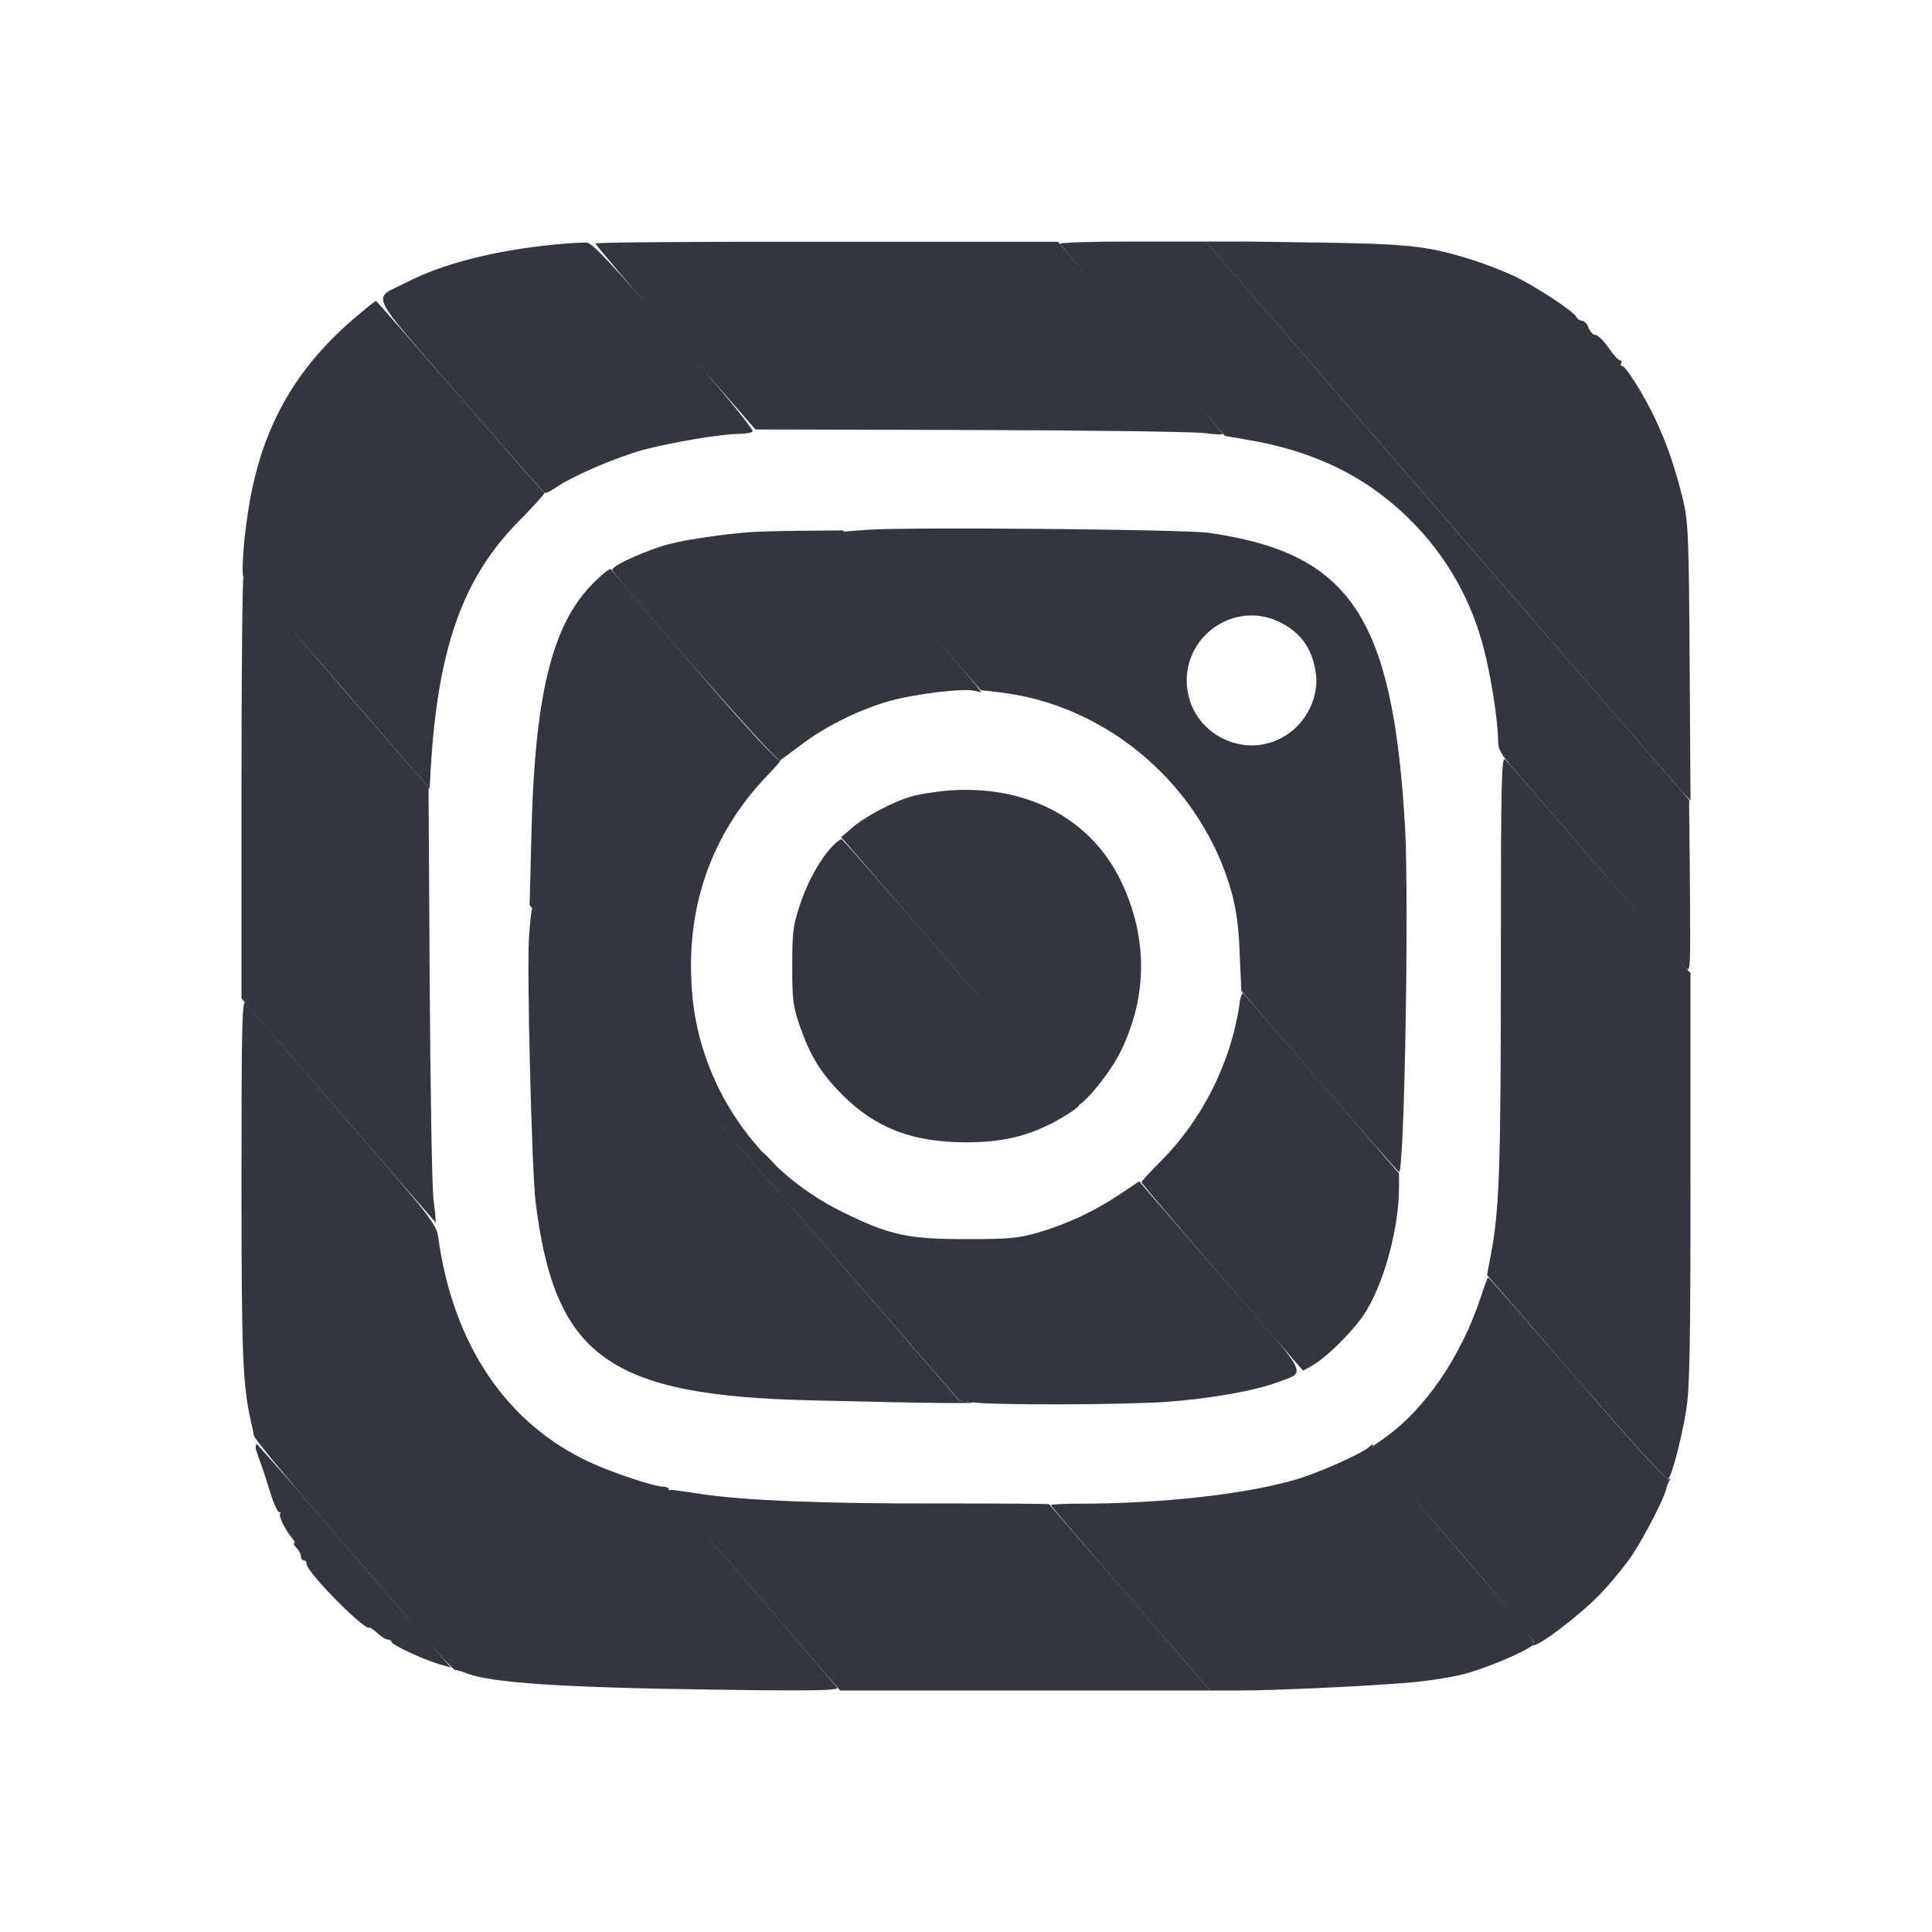
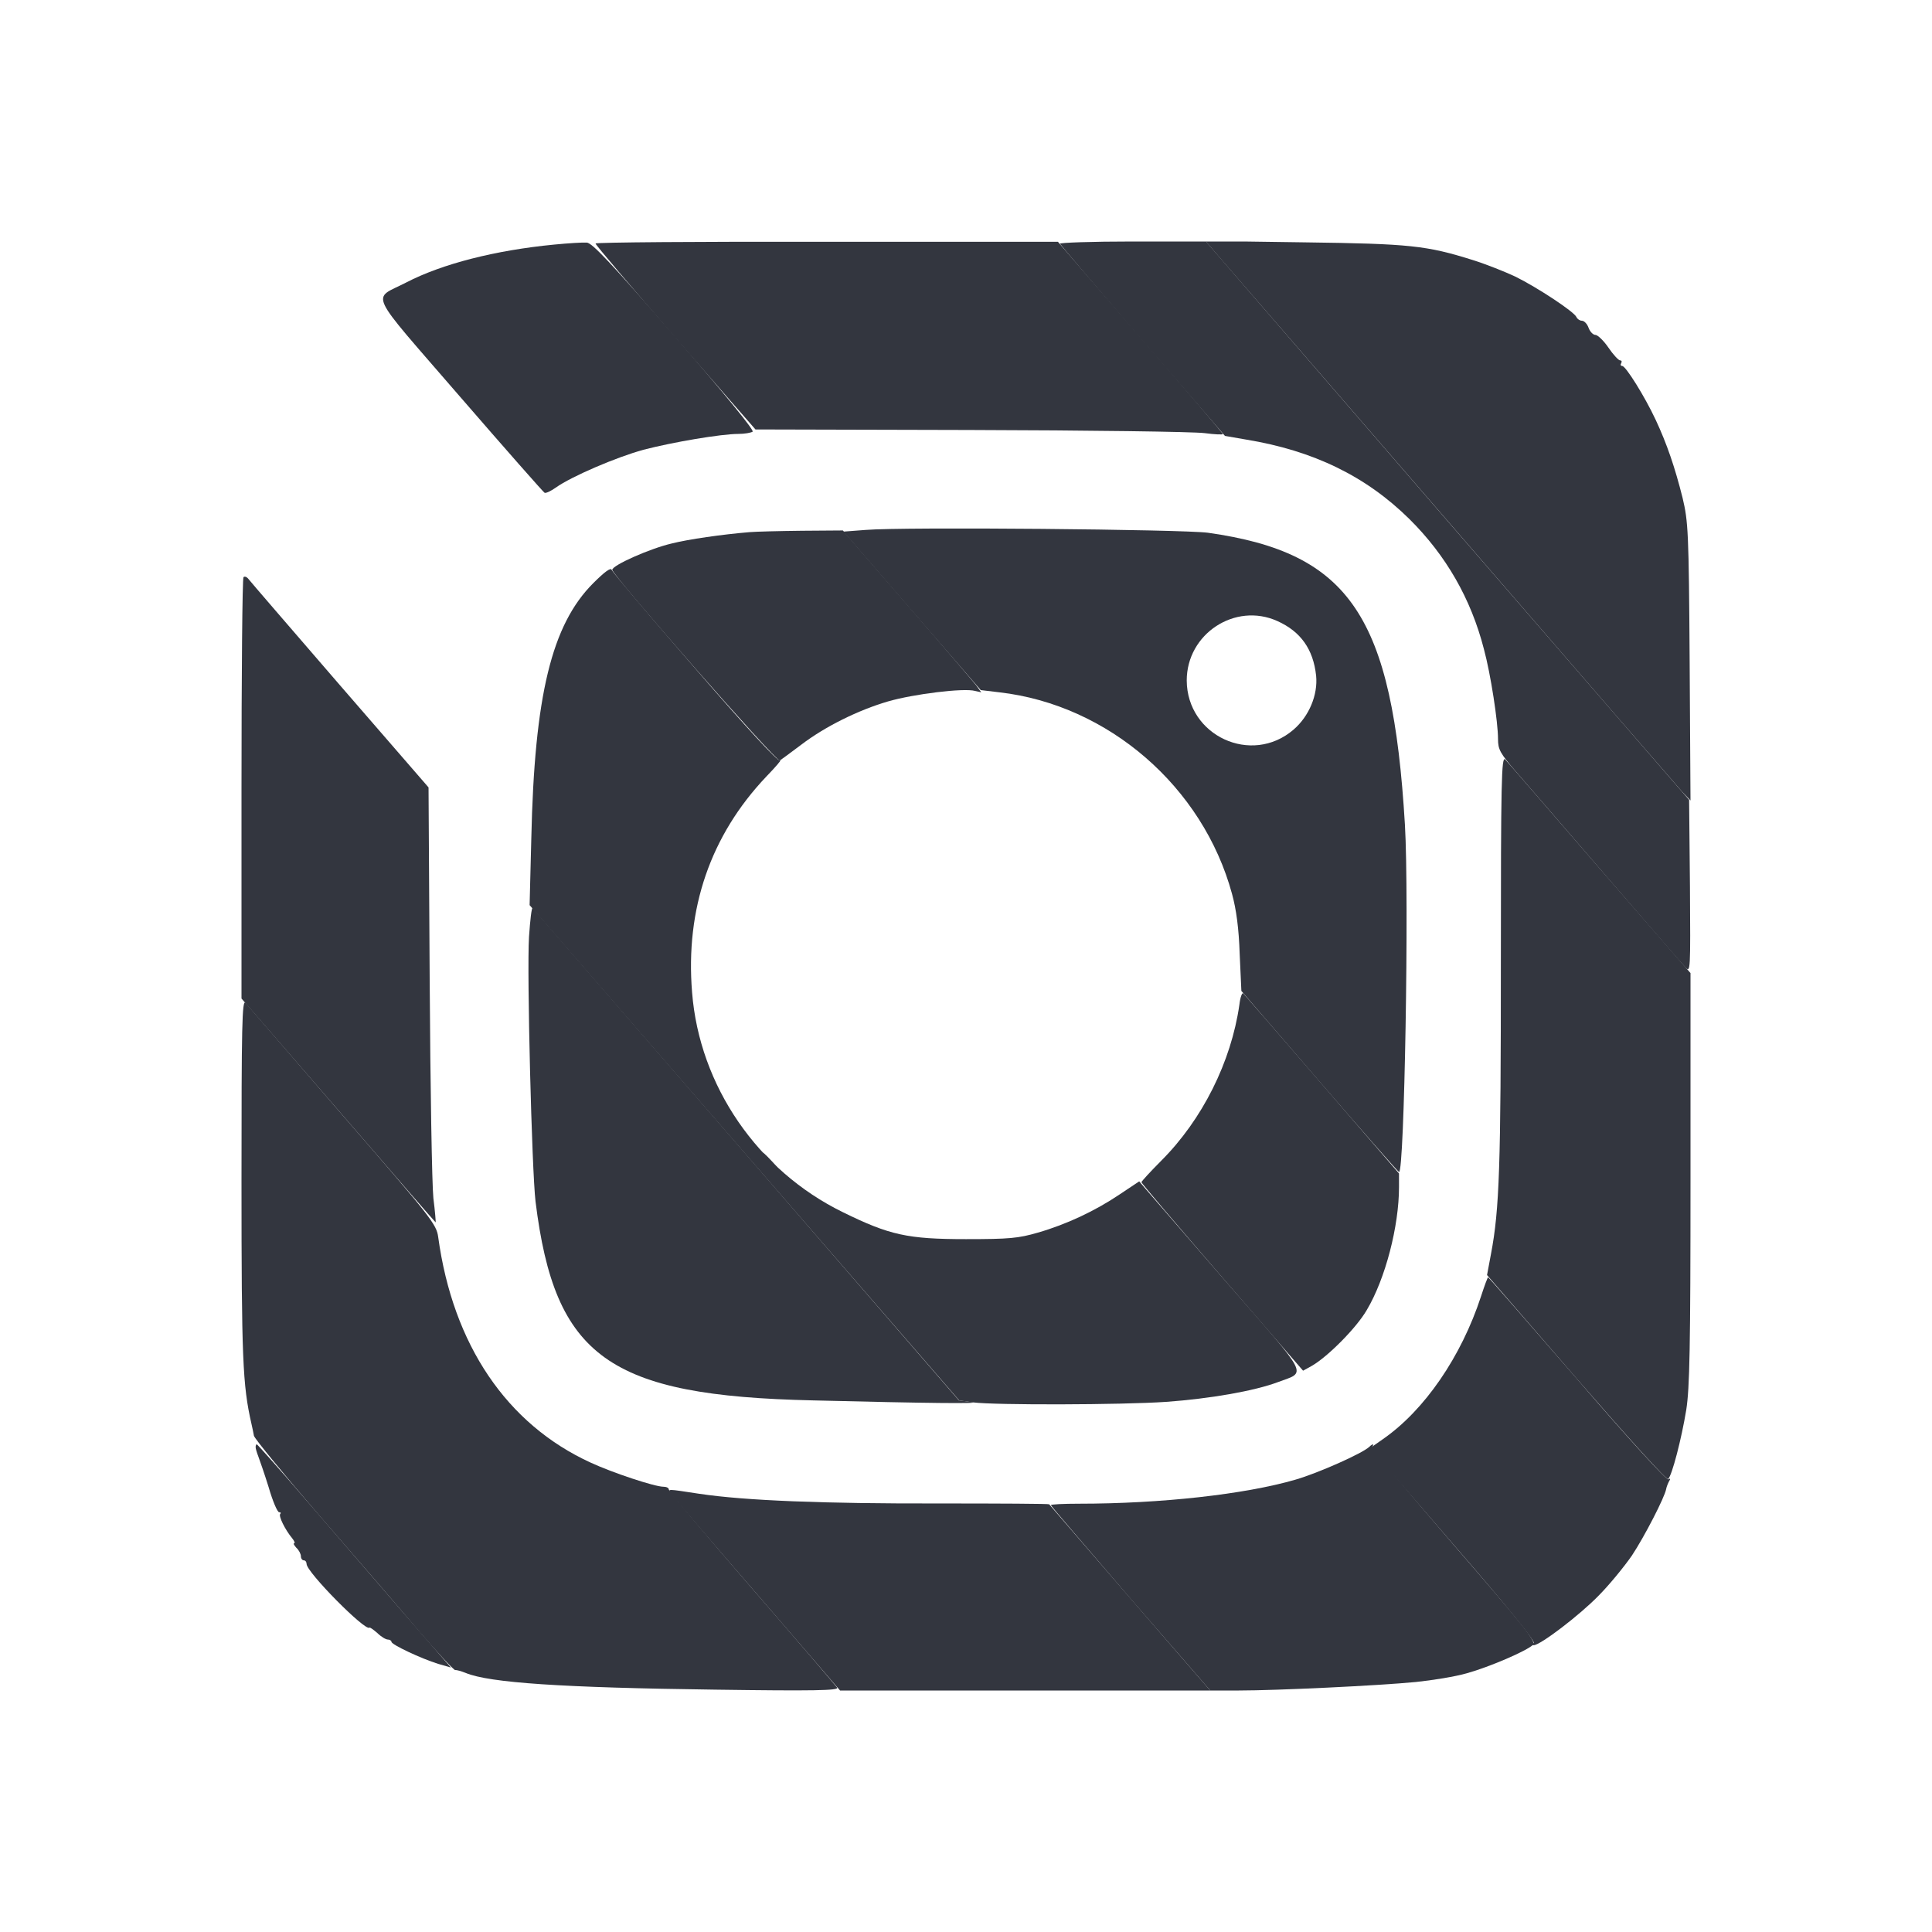
<svg xmlns="http://www.w3.org/2000/svg" width="32" height="32" viewBox="0 0 32 32" fill="none">
  <g clip-path="url(#clip0_2550_29675)">
    <path d="M9.18 4.051C8.205 4.145 7.323 4.37 6.728 4.679C6.156 4.975 6.058 4.764 7.614 6.564C8.369 7.436 9.001 8.153 9.02 8.162C9.044 8.172 9.123 8.134 9.203 8.078C9.466 7.89 10.211 7.572 10.656 7.45C11.144 7.323 11.945 7.187 12.231 7.187C12.334 7.187 12.437 7.168 12.466 7.15C12.498 7.131 12.002 6.522 11.177 5.57C10.122 4.356 9.808 4.023 9.719 4.018C9.653 4.014 9.414 4.028 9.18 4.051Z" fill="#33363F" />
    <path d="M12.414 8.814C11.959 8.852 11.406 8.931 11.125 9.002C10.764 9.086 10.141 9.363 10.141 9.438C10.141 9.527 12.864 12.63 12.916 12.597C12.944 12.578 13.103 12.461 13.272 12.334C13.666 12.034 14.214 11.762 14.711 11.617C15.133 11.495 15.967 11.392 16.15 11.444L16.253 11.467L16.164 11.345C16.113 11.28 15.597 10.675 15.016 10.005L13.961 8.786L13.281 8.791C12.906 8.795 12.517 8.805 12.414 8.814Z" fill="#33363F" />
-     <path d="M15.649 13.099C15.47 13.117 15.227 13.155 15.109 13.188C14.814 13.268 14.322 13.525 14.111 13.713L13.933 13.867L15.841 16.071C16.886 17.28 17.762 18.293 17.786 18.321C17.866 18.405 18.377 17.805 18.573 17.392C19.009 16.488 19.009 15.513 18.569 14.599C18.062 13.539 16.966 12.977 15.649 13.099Z" fill="#33363F" />
    <path d="M20.528 16.642C20.392 17.589 19.914 18.545 19.234 19.225C19.052 19.408 18.906 19.567 18.906 19.581C18.906 19.6 19.511 20.308 20.247 21.161L21.583 22.703L21.728 22.623C21.995 22.469 22.469 21.991 22.637 21.7C22.947 21.18 23.172 20.308 23.172 19.661V19.436L21.902 17.964C21.203 17.153 20.613 16.473 20.594 16.455C20.575 16.431 20.542 16.516 20.528 16.642Z" fill="#33363F" />
    <path d="M24.531 21.47C24.203 22.473 23.594 23.359 22.905 23.837C22.792 23.913 22.703 23.978 22.703 23.988C22.703 23.992 23.322 24.714 24.081 25.591C24.953 26.594 25.436 27.194 25.403 27.212C25.366 27.236 25.366 27.25 25.403 27.25C25.511 27.25 26.163 26.753 26.477 26.43C26.659 26.247 26.903 25.947 27.03 25.764C27.241 25.445 27.573 24.798 27.597 24.663C27.602 24.63 27.625 24.573 27.644 24.536C27.672 24.494 27.667 24.48 27.634 24.503C27.606 24.522 26.978 23.837 26.125 22.844C25.319 21.916 24.658 21.156 24.648 21.156C24.639 21.156 24.587 21.297 24.531 21.47Z" fill="#33363F" />
-     <path d="M5.936 5.214C4.863 6.109 4.3 7.131 4.098 8.547C4.023 9.044 3.995 9.578 4.042 9.564C4.061 9.559 4.764 10.342 5.598 11.308L7.117 13.065L7.127 12.854C7.239 10.759 7.652 9.573 8.617 8.608C8.852 8.369 9.034 8.167 9.016 8.162C8.997 8.153 8.369 7.436 7.614 6.564C6.859 5.697 6.236 4.984 6.227 4.984C6.217 4.984 6.086 5.087 5.936 5.214Z" fill="#33363F" />
    <path d="M9.827 9.658C9.137 10.347 8.852 11.519 8.8 13.891L8.772 14.992L12.33 19.094L15.887 23.195L16.117 23.228C16.478 23.275 18.573 23.27 19.319 23.219C20.036 23.167 20.772 23.041 21.17 22.891C21.644 22.713 21.709 22.839 20.326 21.25C19.642 20.463 19.038 19.764 18.977 19.694L18.869 19.567L18.545 19.783C18.142 20.055 17.664 20.28 17.191 20.416C16.867 20.51 16.717 20.524 16 20.524C15.034 20.524 14.734 20.458 13.961 20.078C12.55 19.389 11.584 17.983 11.463 16.436C11.35 15.053 11.767 13.839 12.691 12.864C12.85 12.7 12.953 12.578 12.92 12.597C12.883 12.616 12.367 12.058 11.509 11.064C10.764 10.207 10.145 9.475 10.131 9.438C10.117 9.396 10.014 9.471 9.827 9.658Z" fill="#33363F" />
-     <path d="M13.787 14.017C13.576 14.242 13.375 14.603 13.248 14.992C13.136 15.325 13.122 15.442 13.122 16C13.122 16.563 13.136 16.67 13.244 16.985C13.427 17.505 13.591 17.767 13.956 18.138C14.505 18.686 15.119 18.92 16 18.92C16.558 18.92 16.951 18.836 17.383 18.625C17.65 18.494 17.959 18.278 17.847 18.306C17.814 18.316 16.933 17.327 15.883 16.117C14.838 14.903 13.961 13.909 13.942 13.9C13.923 13.895 13.853 13.947 13.787 14.017Z" fill="#33363F" />
    <path d="M22.68 23.964C22.567 24.072 21.831 24.4 21.456 24.508C20.617 24.752 19.225 24.906 17.87 24.906C17.617 24.906 17.406 24.916 17.406 24.93C17.406 24.944 18.002 25.637 18.723 26.477L20.045 28H20.519C21.142 28 22.83 27.92 23.453 27.859C23.725 27.831 24.105 27.77 24.297 27.714C24.667 27.611 25.291 27.344 25.394 27.241C25.445 27.189 25.225 26.913 24.081 25.591C23.327 24.719 22.717 23.983 22.731 23.964C22.764 23.908 22.731 23.913 22.68 23.964Z" fill="#33363F" />
    <path d="M4.033 9.56C4.014 9.578 4 11.158 4 13.066V16.539L5.608 18.395C6.489 19.417 7.216 20.252 7.216 20.247C7.22 20.247 7.206 20.064 7.178 19.844C7.155 19.624 7.127 18.006 7.117 16.244L7.098 13.042L5.631 11.35C4.825 10.417 4.141 9.625 4.117 9.592C4.089 9.555 4.052 9.541 4.033 9.56Z" fill="#33363F" />
    <path d="M8.762 15.517C8.725 16.117 8.809 19.38 8.87 19.9C9.189 22.478 10.08 23.12 13.469 23.195C15.348 23.242 16.3 23.252 16.094 23.223L15.883 23.195L12.367 19.131C10.436 16.9 8.837 15.058 8.823 15.039C8.805 15.025 8.781 15.241 8.762 15.517Z" fill="#33363F" />
    <path d="M12.625 19.108C12.625 19.117 12.695 19.183 12.78 19.262L12.93 19.398L12.794 19.244C12.662 19.103 12.625 19.07 12.625 19.108Z" fill="#33363F" />
    <path d="M11.111 24.738C11.13 24.77 11.772 25.52 12.531 26.397L13.914 28H16.98H20.045L19.952 27.892C19.867 27.798 17.406 24.948 17.378 24.916C17.373 24.906 16.548 24.902 15.545 24.902C13.633 24.906 12.344 24.855 11.584 24.742C11.031 24.658 11.064 24.658 11.111 24.738Z" fill="#33363F" />
    <path d="M4 19.553C4 22.506 4.019 22.942 4.164 23.579C4.178 23.64 4.197 23.729 4.206 23.781C4.22 23.833 4.708 24.428 5.294 25.108C5.88 25.783 6.616 26.636 6.925 27.001C7.239 27.367 7.516 27.662 7.539 27.662C7.567 27.658 7.642 27.681 7.713 27.709C8.106 27.873 9.316 27.953 11.847 27.986C13.483 28.009 13.895 28 13.867 27.953C13.848 27.925 13.211 27.179 12.456 26.308C11.697 25.431 11.078 24.695 11.078 24.672C11.078 24.643 11.036 24.625 10.989 24.625C10.844 24.625 10.15 24.395 9.784 24.226C8.392 23.589 7.502 22.272 7.258 20.49C7.23 20.279 7.145 20.167 5.678 18.475C4.825 17.486 4.098 16.647 4.066 16.609C4.009 16.553 4 16.984 4 19.553Z" fill="#33363F" />
    <path d="M4.234 23.969C4.234 23.992 4.253 24.058 4.277 24.119C4.3 24.18 4.38 24.409 4.45 24.634C4.516 24.864 4.595 25.047 4.623 25.047C4.652 25.047 4.656 25.061 4.642 25.075C4.609 25.108 4.722 25.337 4.839 25.478C4.877 25.525 4.891 25.562 4.872 25.562C4.853 25.562 4.872 25.595 4.909 25.637C4.952 25.675 4.984 25.74 4.984 25.778C4.984 25.815 5.008 25.844 5.031 25.844C5.059 25.844 5.078 25.872 5.078 25.904C5.078 26.04 6.053 27.025 6.119 26.959C6.128 26.95 6.184 26.992 6.25 27.048C6.311 27.109 6.391 27.156 6.423 27.156C6.456 27.156 6.484 27.175 6.484 27.194C6.484 27.24 6.972 27.47 7.258 27.559L7.469 27.62L6.709 26.744C6.292 26.261 5.575 25.431 5.111 24.892C4.652 24.358 4.263 23.922 4.253 23.922C4.244 23.922 4.234 23.94 4.234 23.969Z" fill="#33363F" />
    <path d="M9.864 4.033C9.864 4.057 10.46 4.755 11.186 5.594L12.513 7.113L16.07 7.122C18.03 7.127 19.773 7.15 19.952 7.174C20.125 7.197 20.261 7.202 20.256 7.188C20.247 7.169 19.633 6.447 18.883 5.58L17.523 4.005H13.694C11.585 4 9.859 4.014 9.864 4.033Z" fill="#33363F" />
    <path d="M14.341 8.777L13.97 8.805L15.105 10.117L16.244 11.43L16.553 11.467C18.358 11.674 19.924 13.033 20.406 14.805C20.477 15.063 20.519 15.377 20.533 15.799L20.561 16.413L21.85 17.908C22.558 18.729 23.153 19.404 23.172 19.413C23.261 19.45 23.341 14.861 23.27 13.661C23.064 10.202 22.361 9.157 20.008 8.824C19.595 8.768 14.969 8.725 14.341 8.777ZM21.156 10.286C21.545 10.46 21.752 10.755 21.799 11.191C21.831 11.51 21.681 11.866 21.424 12.086C20.73 12.682 19.661 12.189 19.656 11.271C19.656 10.497 20.458 9.972 21.156 10.286Z" fill="#33363F" />
    <path d="M24.859 15.93C24.859 19.309 24.836 20.031 24.695 20.772L24.63 21.119L26.111 22.83C26.978 23.828 27.606 24.522 27.63 24.498C27.695 24.433 27.85 23.837 27.93 23.35C27.986 22.989 28 22.328 28 19.516V16.117L26.495 14.383C25.67 13.427 24.967 12.616 24.93 12.578C24.869 12.522 24.859 12.939 24.859 15.93Z" fill="#33363F" />
    <path d="M20.223 4.291C20.364 4.45 22.113 6.475 24.109 8.781C26.102 11.088 27.794 13.037 27.864 13.117L28 13.258L27.986 10.961C27.972 8.795 27.962 8.641 27.869 8.247C27.742 7.741 27.611 7.356 27.423 6.953C27.241 6.564 26.927 6.062 26.87 6.062C26.842 6.062 26.837 6.039 26.852 6.016C26.866 5.987 26.861 5.969 26.833 5.969C26.809 5.969 26.72 5.875 26.641 5.758C26.561 5.641 26.462 5.547 26.425 5.547C26.387 5.547 26.336 5.495 26.312 5.43C26.289 5.364 26.238 5.312 26.2 5.312C26.167 5.312 26.125 5.284 26.111 5.252C26.078 5.167 25.469 4.764 25.098 4.581C24.93 4.502 24.611 4.375 24.4 4.309C23.627 4.066 23.355 4.037 21.602 4.014L19.966 3.991L20.223 4.291Z" fill="#33363F" />
    <path d="M17.556 4.037C17.566 4.056 18.184 4.783 18.93 5.65L20.289 7.22L20.641 7.281C21.756 7.464 22.628 7.89 23.345 8.598C23.95 9.198 24.363 9.915 24.578 10.75C24.691 11.167 24.812 11.959 24.812 12.241C24.812 12.414 24.845 12.475 25.108 12.78C25.267 12.962 25.947 13.75 26.613 14.523C27.283 15.297 27.864 15.972 27.916 16.023C28 16.112 28 16.084 27.991 14.683L27.977 13.248L23.974 8.626L19.975 4H18.756C18.086 4 17.547 4.019 17.556 4.037Z" fill="#33363F" />
  </g>
  <defs>
    <clipPath id="clip0_2550_29675">
      <rect width="24" height="24" fill="white" transform="translate(4 4)" />
    </clipPath>
  </defs>
</svg>